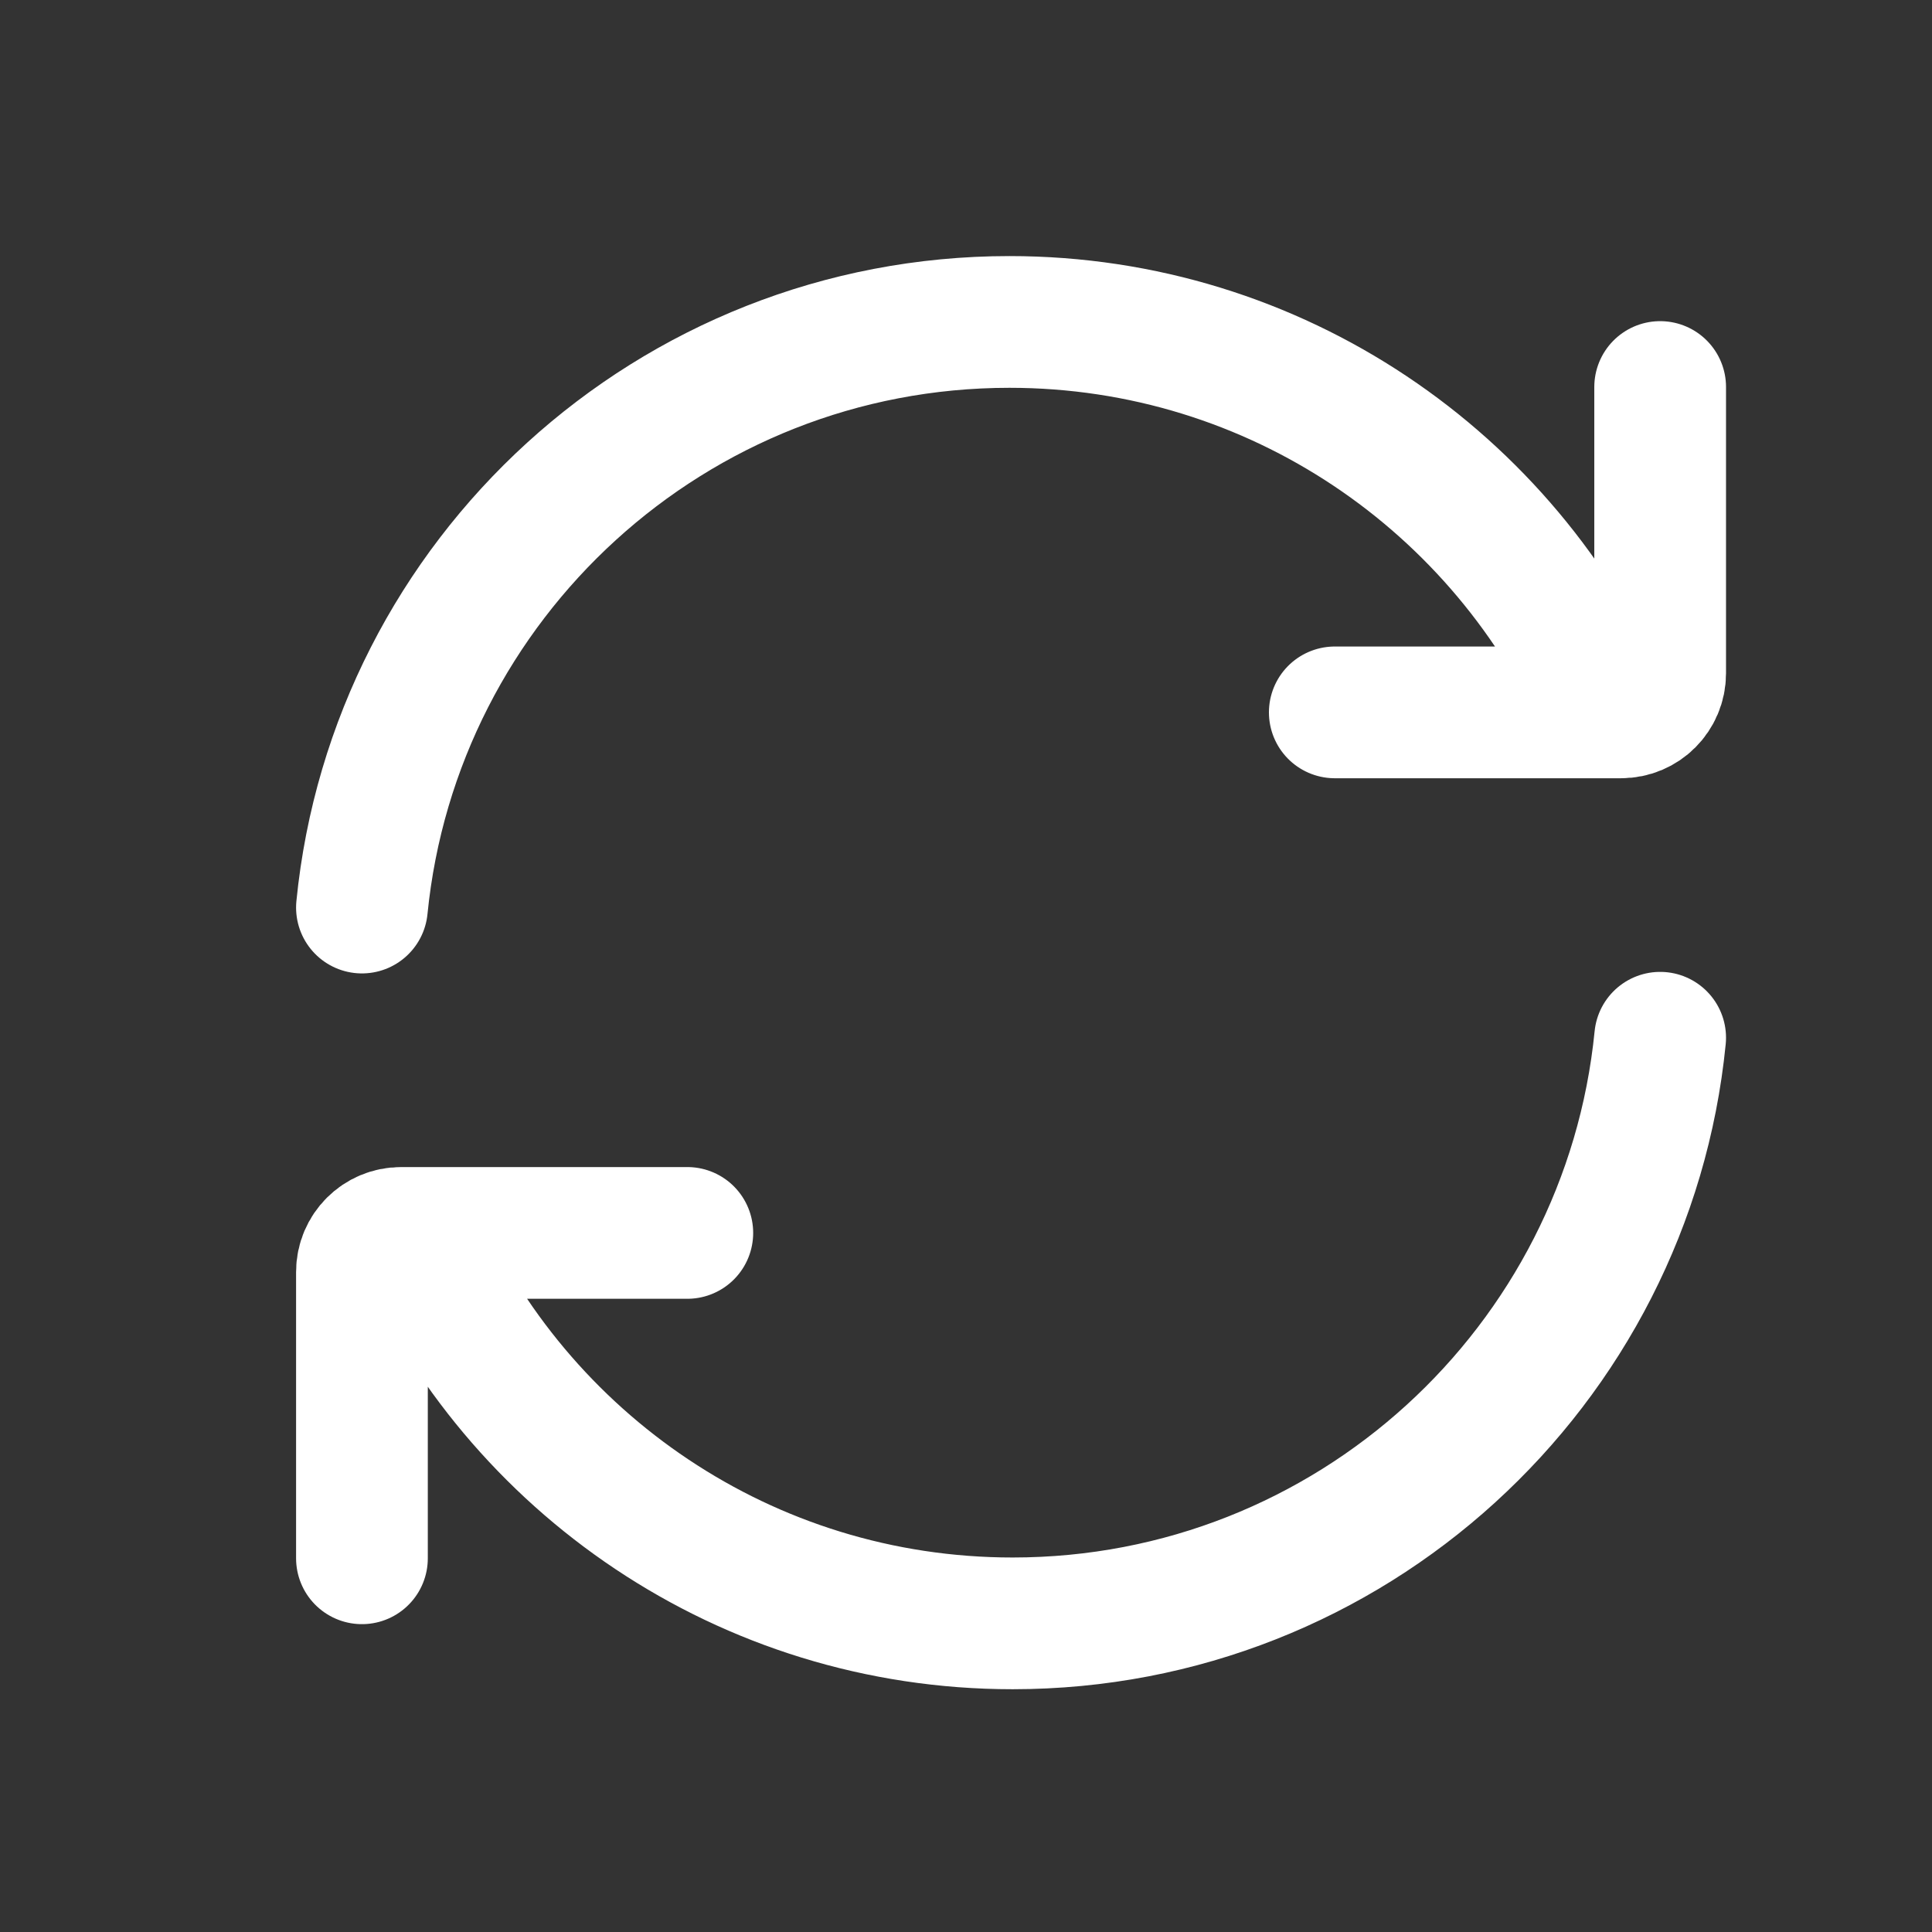
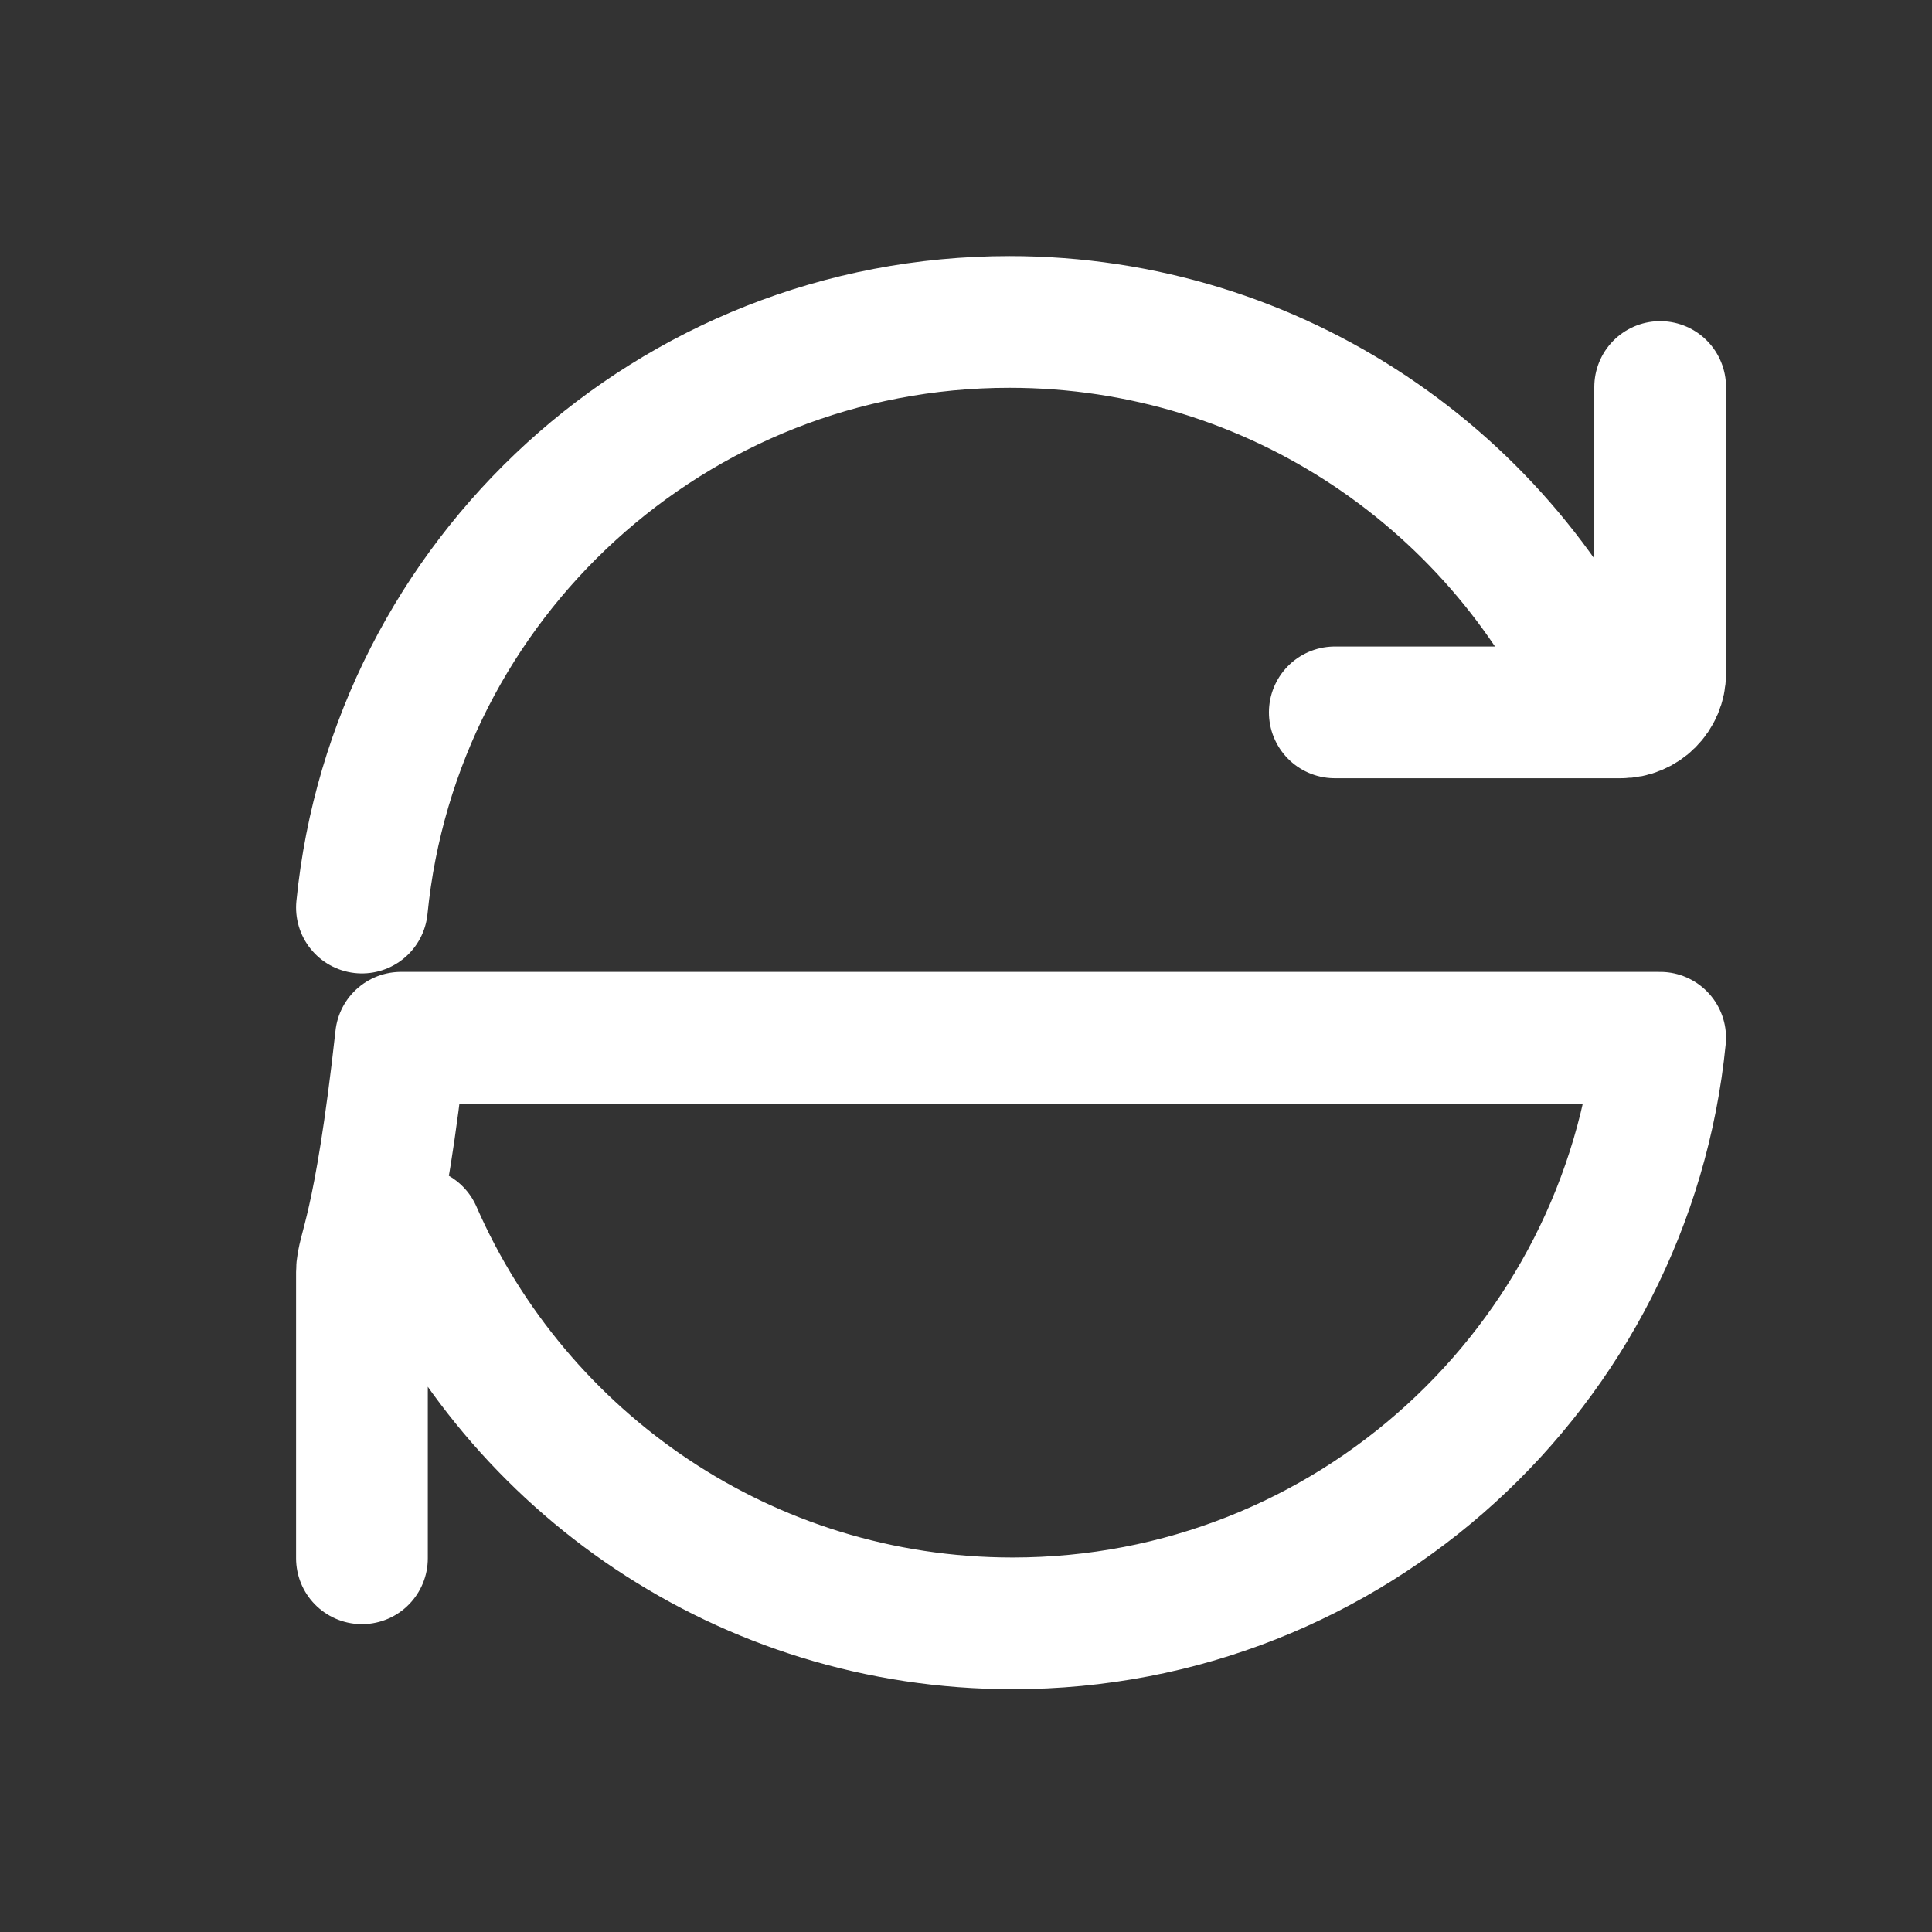
<svg xmlns="http://www.w3.org/2000/svg" width="44" height="44" viewBox="0 0 44 44" fill="none">
  <rect x="0" y="0" width="44" height="44" fill="#333333" stroke="none" />
-   <path d="M36.576 16.224C34.289 10.99 29.066 7.332 22.989 7.332C15.305 7.332 8.987 13.181 8.243 20.669M30.399 16.224H36.92C37.411 16.224 37.809 15.826 37.809 15.335V8.814M9.476 28.079C11.763 33.313 16.986 36.971 23.063 36.971C30.747 36.971 37.066 31.122 37.809 23.634M15.653 28.079H9.132C8.641 28.079 8.243 28.477 8.243 28.968V35.489" stroke="white" stroke-width="3" stroke-linecap="round" stroke-linejoin="round" />
+   <path d="M36.576 16.224C34.289 10.99 29.066 7.332 22.989 7.332C15.305 7.332 8.987 13.181 8.243 20.669M30.399 16.224H36.92C37.411 16.224 37.809 15.826 37.809 15.335V8.814M9.476 28.079C11.763 33.313 16.986 36.971 23.063 36.971C30.747 36.971 37.066 31.122 37.809 23.634H9.132C8.641 28.079 8.243 28.477 8.243 28.968V35.489" stroke="white" stroke-width="3" stroke-linecap="round" stroke-linejoin="round" />
</svg>